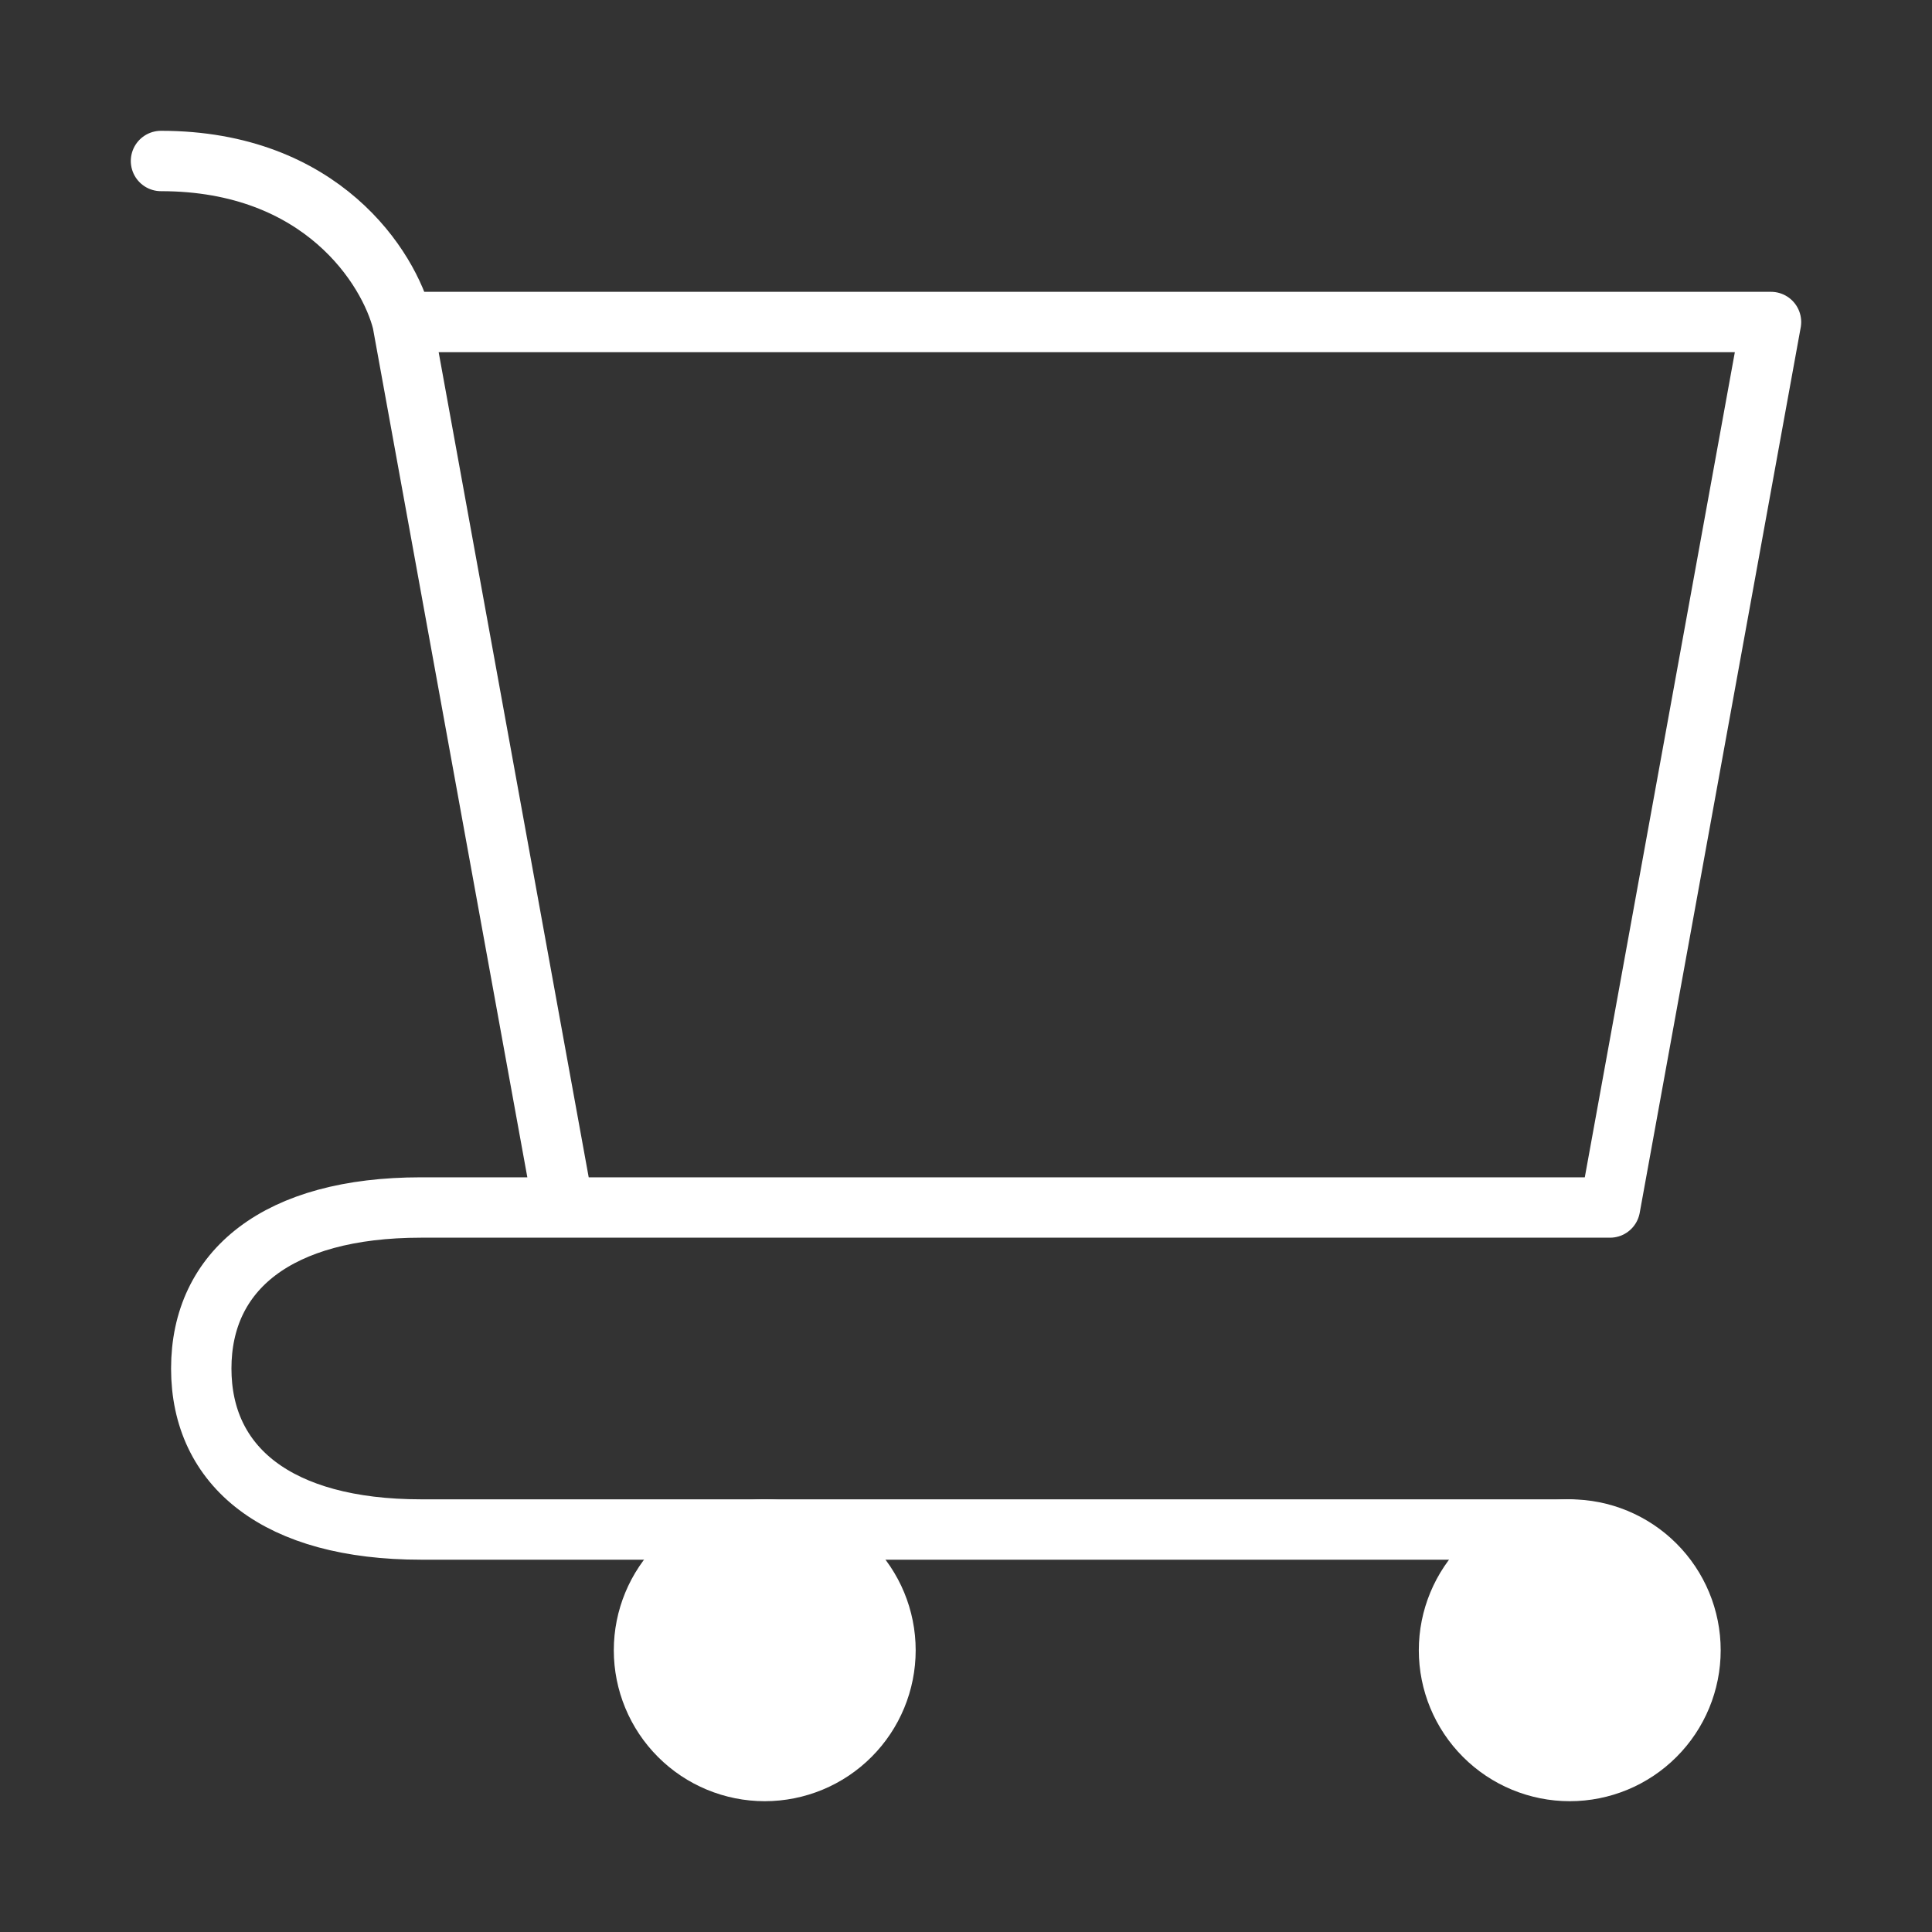
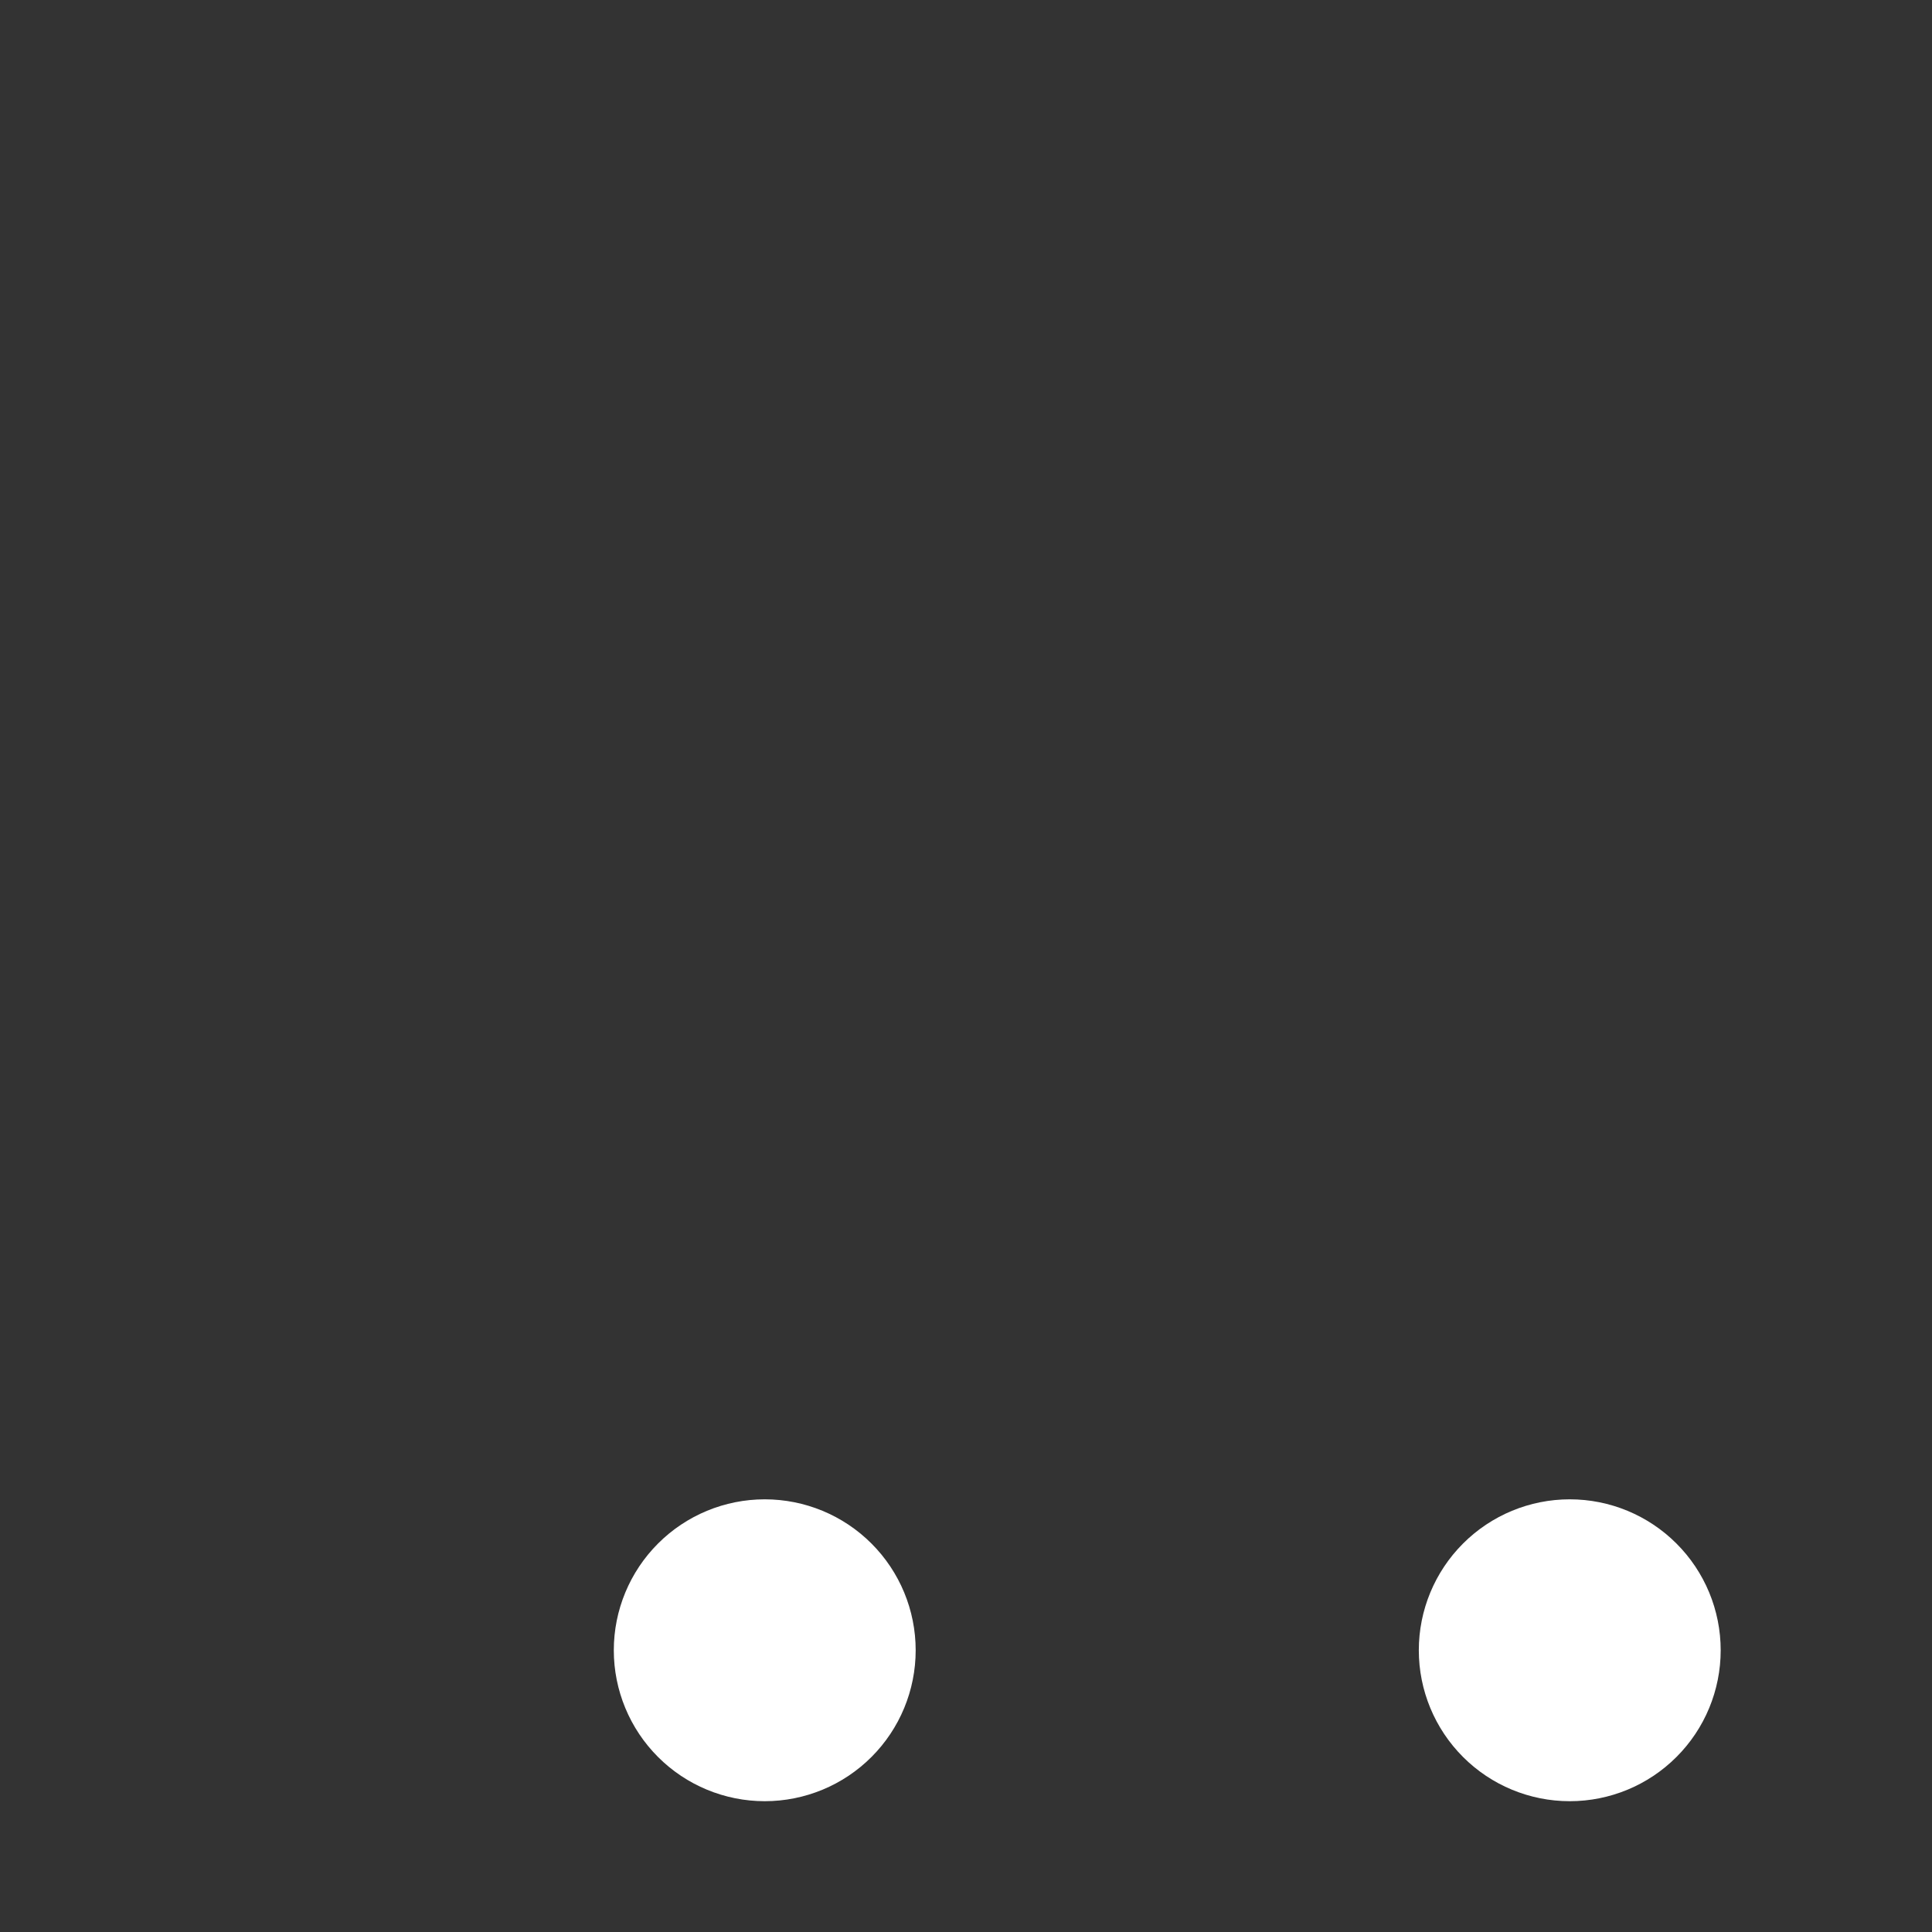
<svg xmlns="http://www.w3.org/2000/svg" width="64" height="64" viewBox="0 0 64 64" fill="none">
  <rect x="0" y="0" width="64" height="64" fill="#333333" stroke="none" />
  <path d="M52 58.667C53.061 58.667 54.078 58.246 54.828 57.495C55.579 56.745 56 55.728 56 54.667C56 53.606 55.579 52.589 54.828 51.839C54.078 51.088 53.061 50.667 52 50.667C50.939 50.667 49.922 51.088 49.172 51.839C48.422 52.589 48 53.606 48 54.667C48 55.728 48.422 56.745 49.172 57.495C49.922 58.246 50.939 58.667 52 58.667ZM25.333 58.667C26.394 58.667 27.412 58.246 28.162 57.495C28.912 56.745 29.333 55.728 29.333 54.667C29.333 53.606 28.912 52.589 28.162 51.839C27.412 51.088 26.394 50.667 25.333 50.667C24.273 50.667 23.255 51.088 22.505 51.839C21.755 52.589 21.333 53.606 21.333 54.667C21.333 55.728 21.755 56.745 22.505 57.495C23.255 58.246 24.273 58.667 25.333 58.667Z" fill="white" stroke="white" stroke-width="2" stroke-linecap="round" stroke-linejoin="round" />
-   <path d="M13.333 10.667H58.667L53.333 40M13.333 10.667L18.667 40H53.333M13.333 10.667C12.888 8.888 10.667 5.333 5.333 5.333M53.333 40H13.947C9.189 40 6.667 42.083 6.667 45.334C6.667 48.584 9.189 50.667 13.947 50.667H52" stroke="white" stroke-width="2" stroke-linecap="round" stroke-linejoin="round" />
</svg>